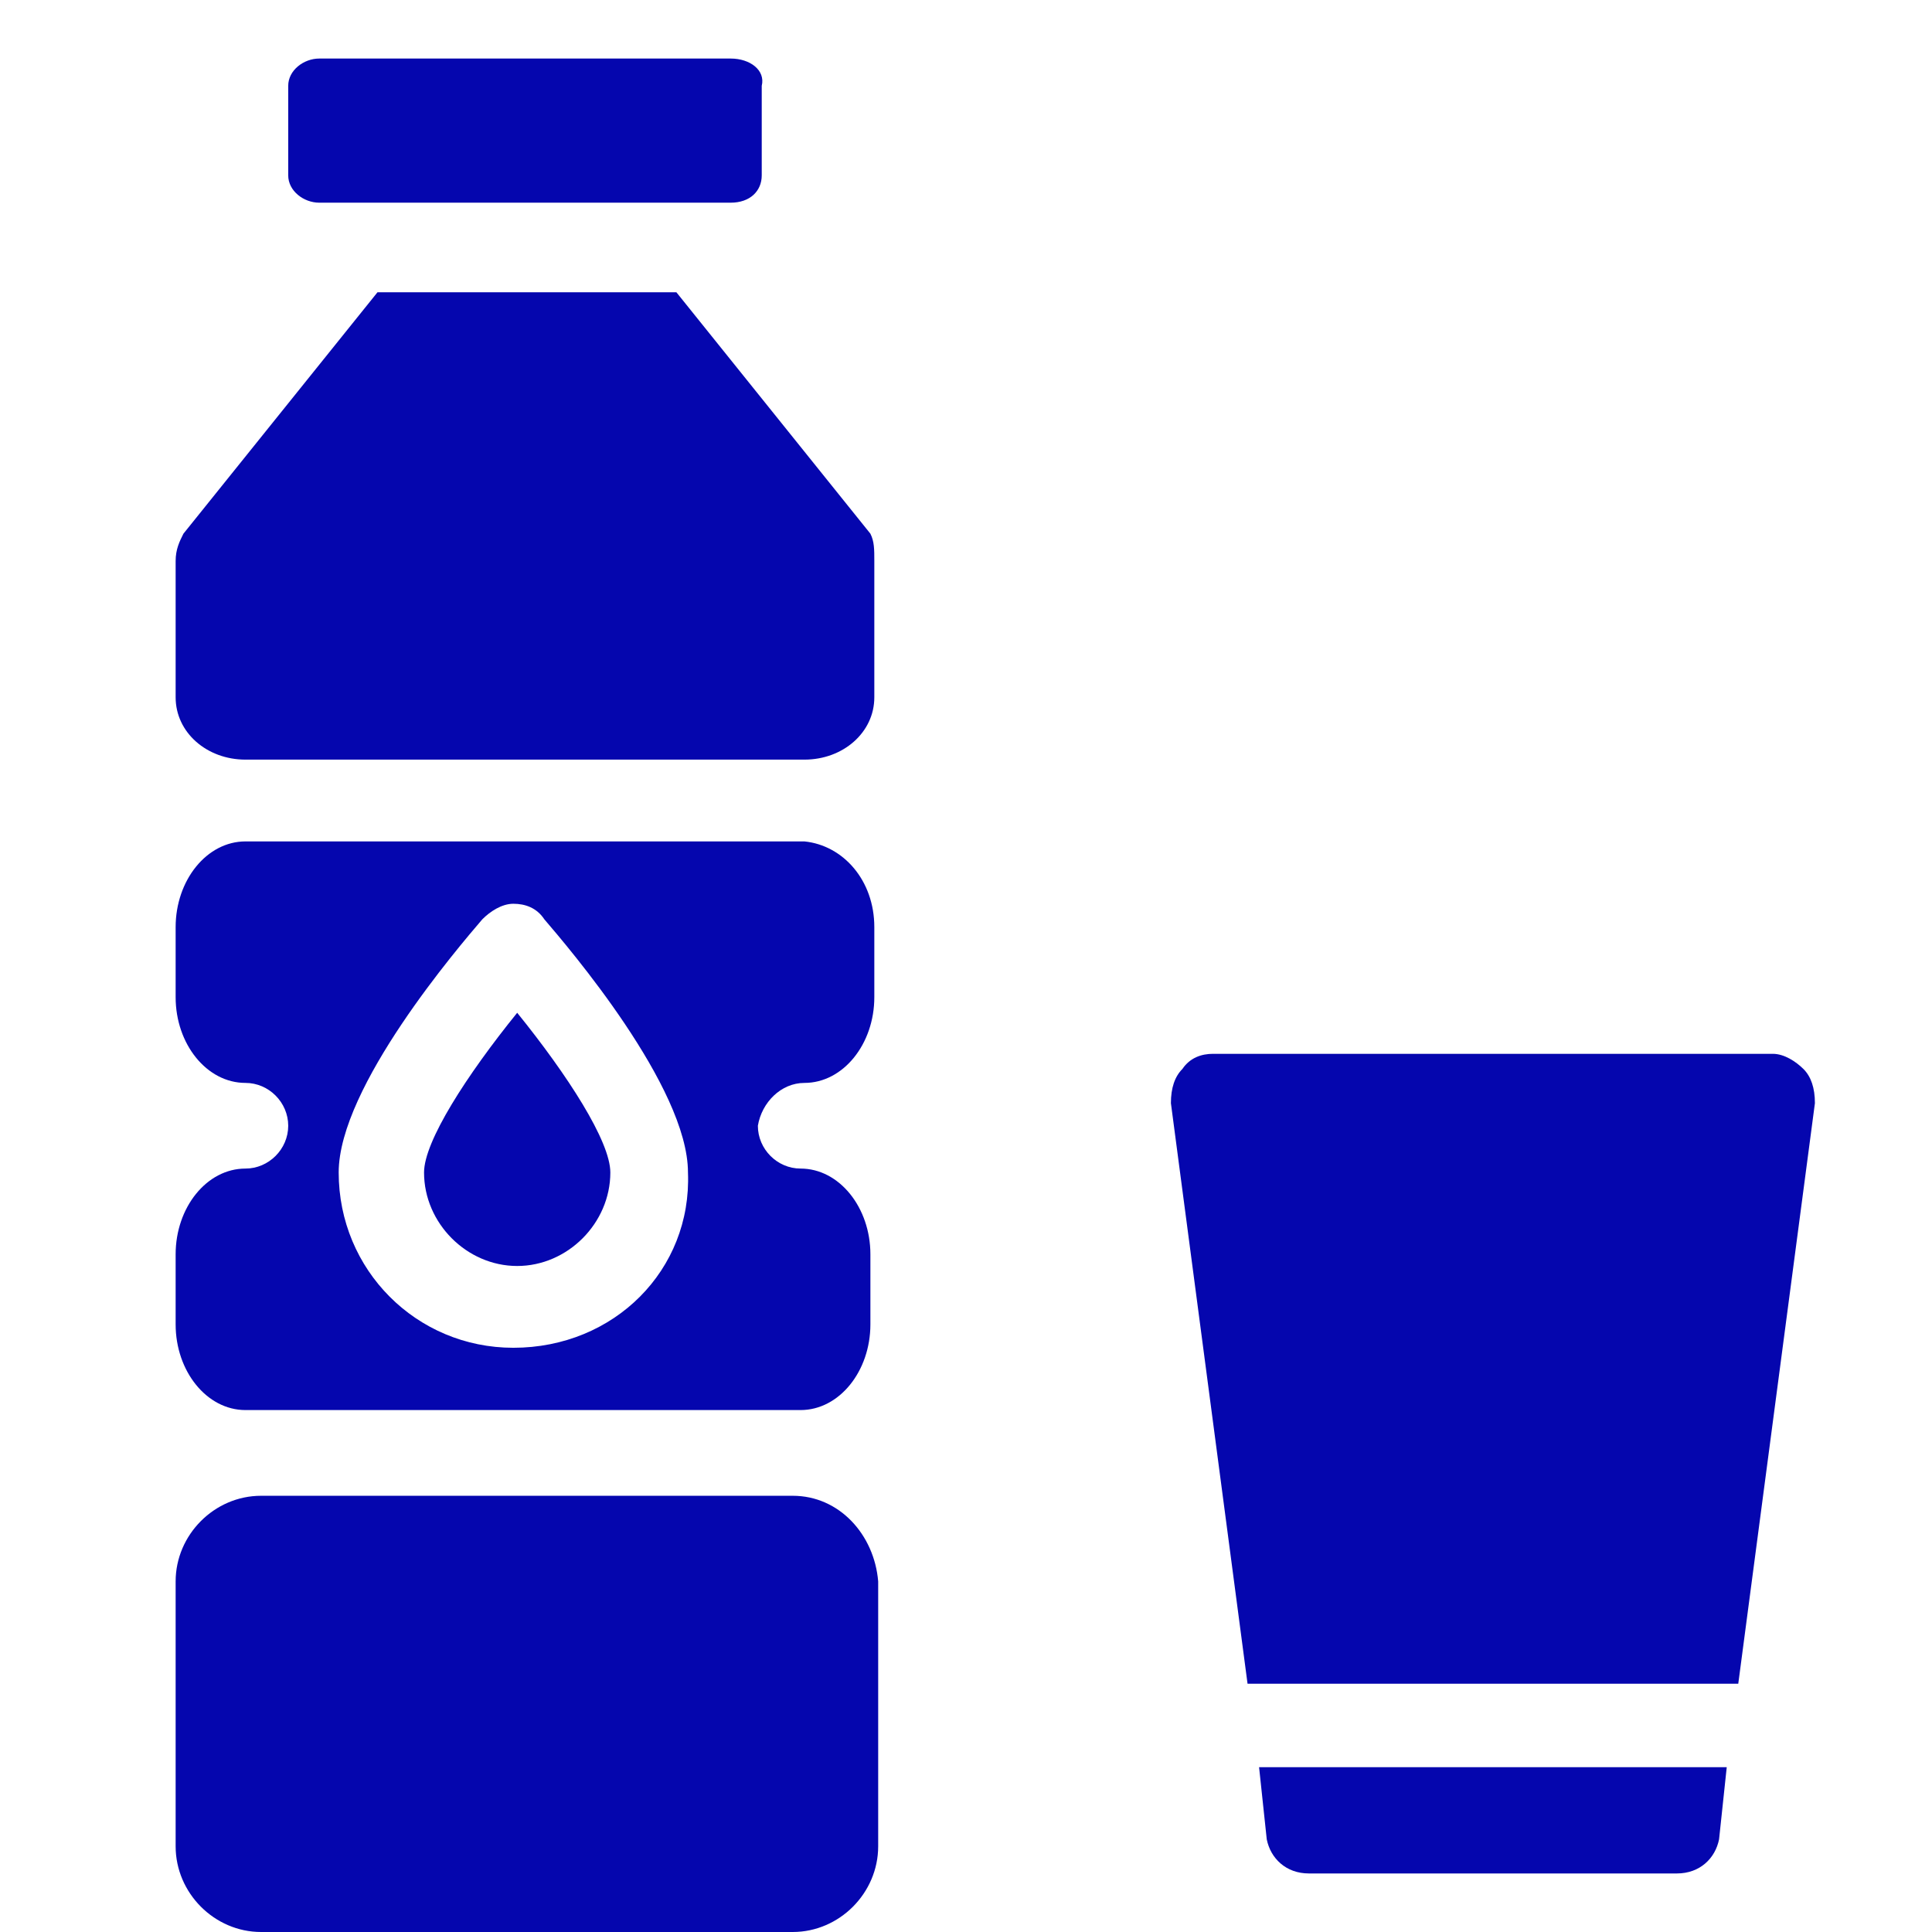
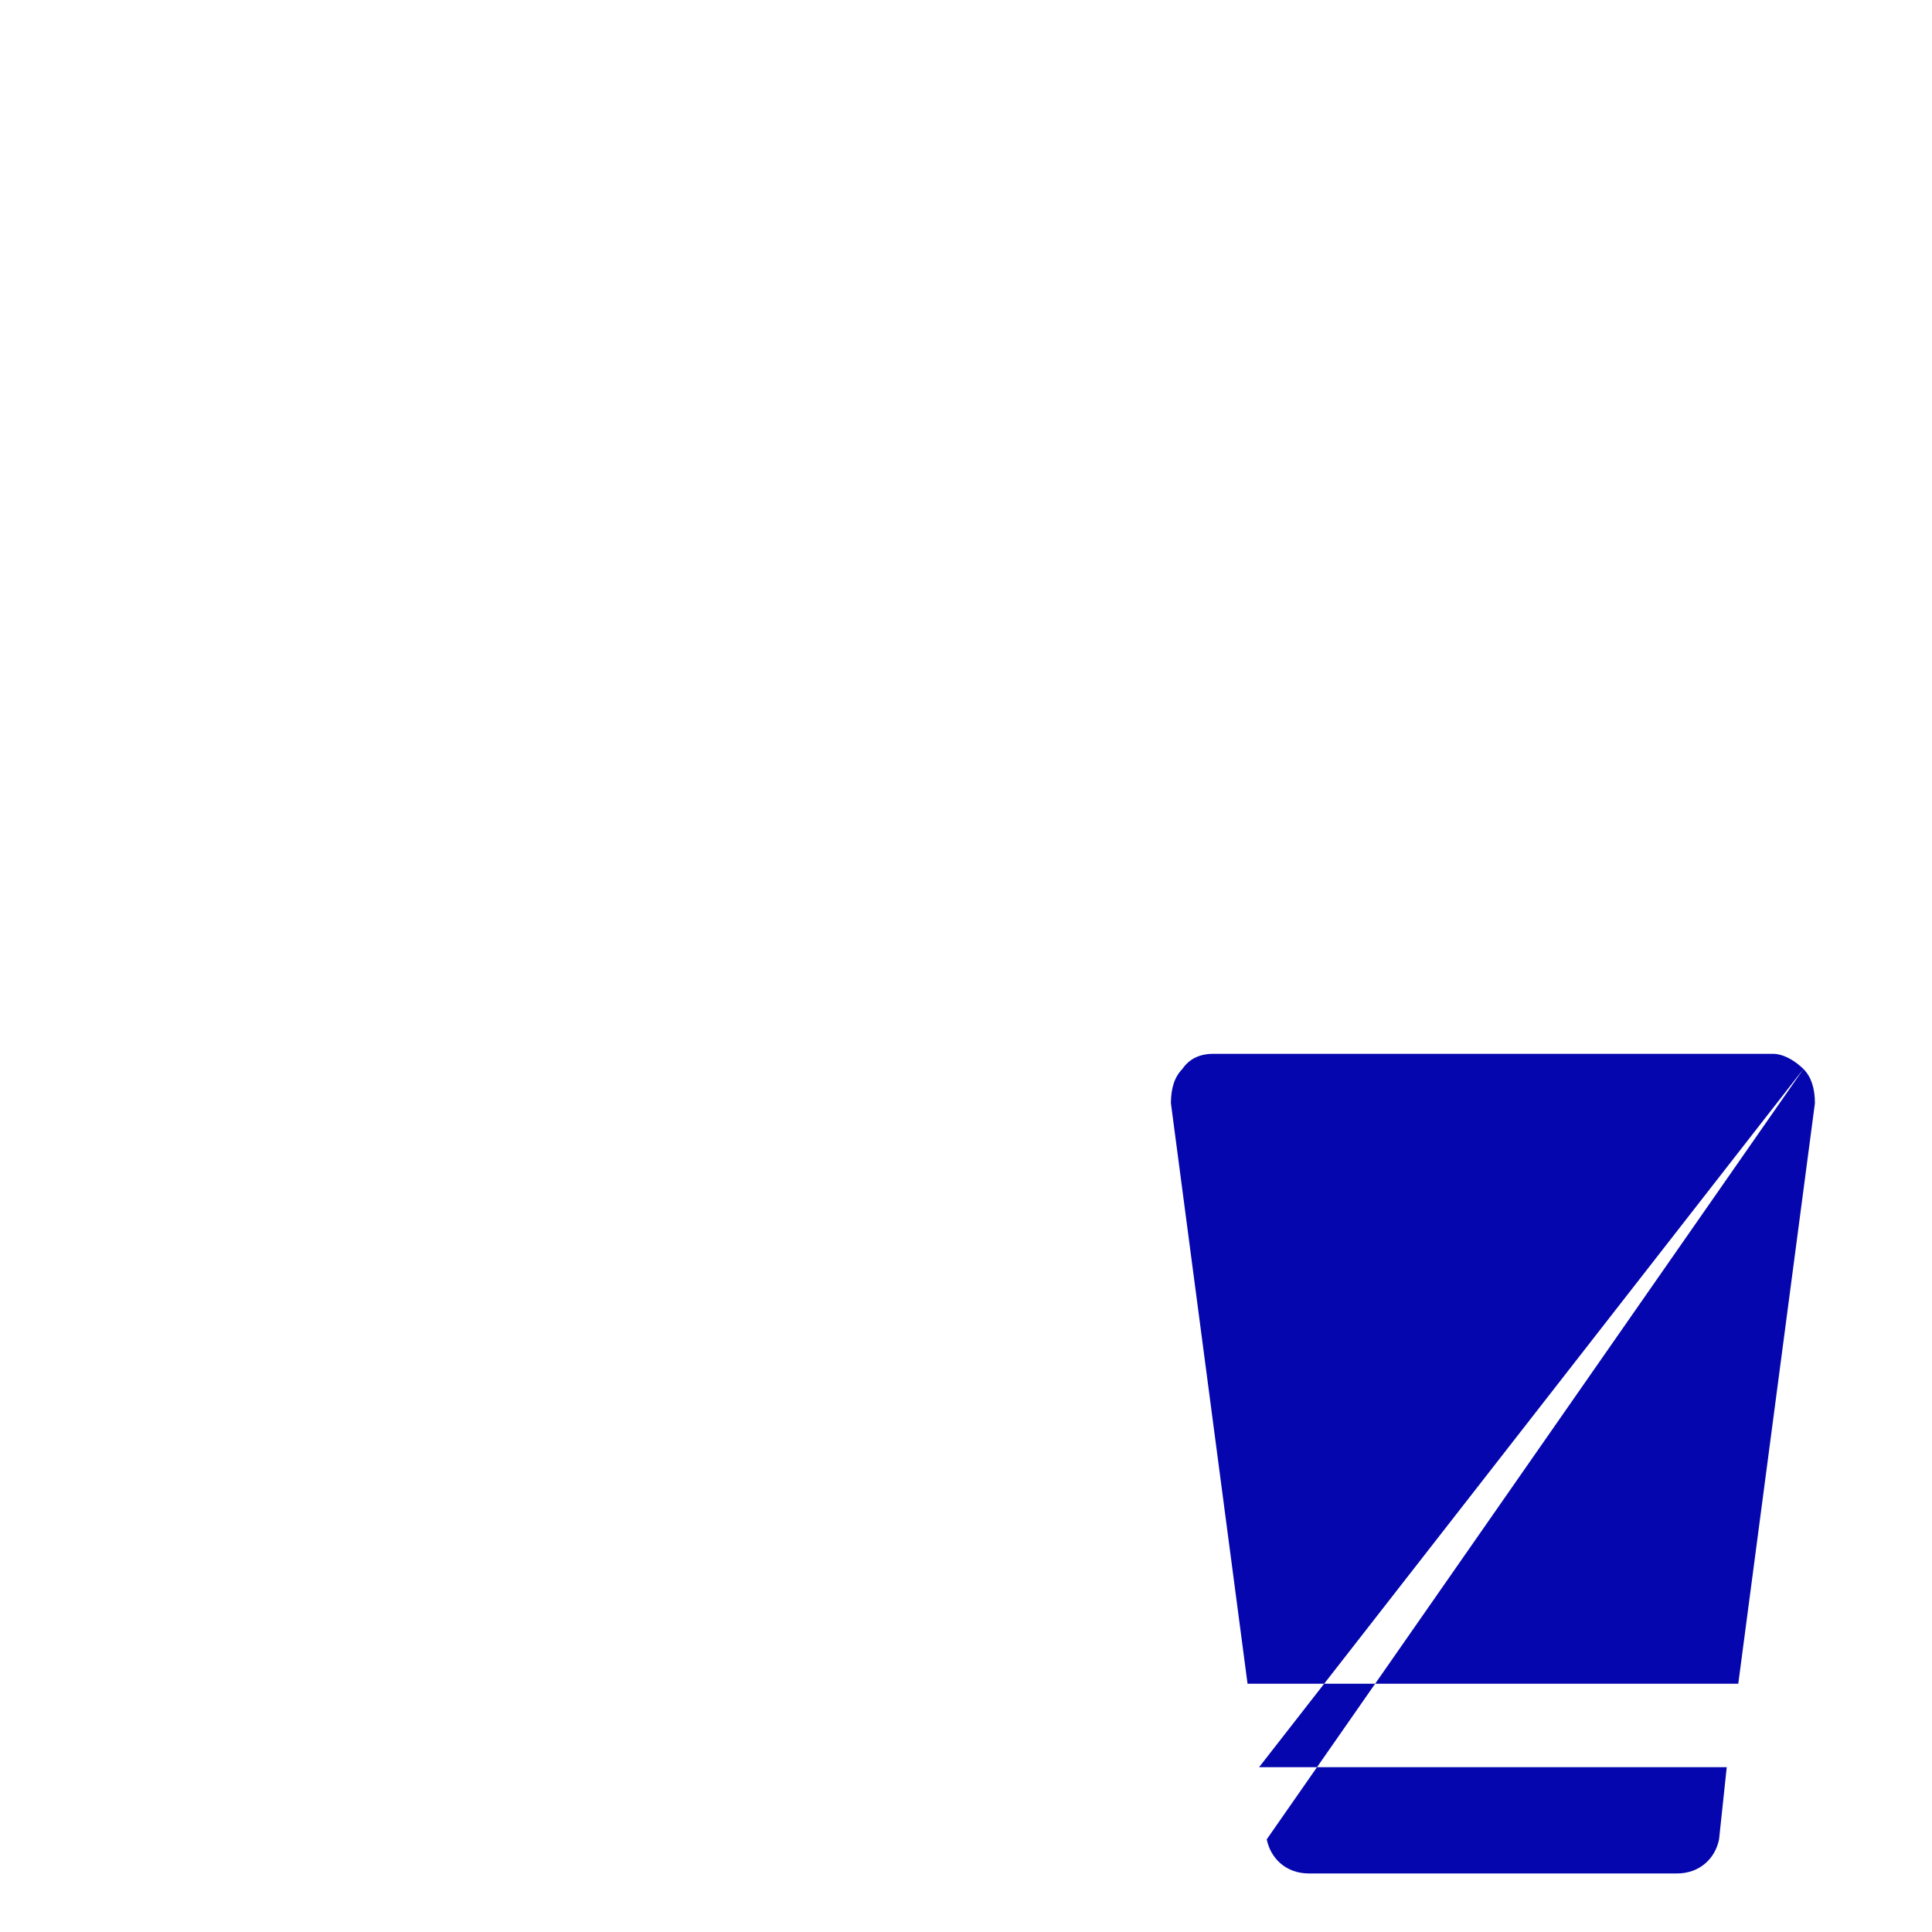
<svg xmlns="http://www.w3.org/2000/svg" width="33" height="33" viewBox="0 0 33 33" fill="none">
-   <path d="M14.867 9.116L11.553 4.992H6.448L3.133 9.116C3.066 9.249 3 9.383 3 9.582V11.911C3 12.509 3.53 12.975 4.193 12.975H13.674H13.74C14.403 12.975 14.934 12.509 14.934 11.911V9.582C14.934 9.383 14.934 9.249 14.867 9.116ZM13.74 18.497C14.403 18.497 14.934 17.832 14.934 17.033V15.836C14.934 15.037 14.403 14.439 13.74 14.372H4.193C3.53 14.372 3 15.037 3 15.836V17.033C3 17.832 3.53 18.497 4.193 18.497C4.591 18.497 4.923 18.829 4.923 19.229C4.923 19.628 4.591 19.96 4.193 19.96C3.53 19.96 3 20.626 3 21.424V22.622C3 23.42 3.53 24.085 4.193 24.085H4.26H4.392H13.475H13.608H13.674C14.337 24.085 14.867 23.42 14.867 22.622V21.424C14.867 20.626 14.337 19.96 13.674 19.96C13.276 19.96 12.945 19.628 12.945 19.229C13.011 18.829 13.342 18.497 13.74 18.497ZM8.768 23.021C7.111 23.021 5.785 21.69 5.785 20.027C5.785 18.563 7.84 16.168 8.238 15.703C8.37 15.57 8.569 15.437 8.768 15.437C8.967 15.437 9.166 15.503 9.298 15.703C9.696 16.168 11.751 18.563 11.751 20.027C11.818 21.69 10.492 23.021 8.768 23.021ZM7.243 20.027C7.243 20.892 7.972 21.624 8.834 21.624C9.696 21.624 10.425 20.892 10.425 20.027C10.425 19.495 9.696 18.364 8.834 17.299C7.972 18.364 7.243 19.495 7.243 20.027ZM13.541 25.549H4.459C3.663 25.549 3 26.214 3 27.012V31.536C3 32.335 3.663 33 4.459 33H13.541C14.337 33 15 32.335 15 31.536V27.012C14.934 26.214 14.337 25.549 13.541 25.549ZM12.481 1H5.453C5.188 1 4.923 1.2 4.923 1.466V2.996C4.923 3.262 5.188 3.462 5.453 3.462H12.481C12.812 3.462 13.011 3.262 13.011 2.996V1.466C13.077 1.2 12.812 1 12.481 1Z" fill="#0506AE" />
-   <path d="M30.804 18.259C30.673 18.13 30.476 18 30.28 18H20.72C20.524 18 20.327 18.065 20.196 18.259C20.066 18.389 20 18.583 20 18.843L21.309 28.759H29.691L31 18.843C31 18.583 30.934 18.389 30.804 18.259ZM21.506 30.185L21.637 31.417C21.702 31.741 21.964 32 22.357 32H28.643C29.036 32 29.298 31.741 29.363 31.417L29.494 30.185H21.506Z" fill="#0506AE" />
+   <path d="M30.804 18.259C30.673 18.13 30.476 18 30.28 18H20.72C20.524 18 20.327 18.065 20.196 18.259C20.066 18.389 20 18.583 20 18.843L21.309 28.759H29.691L31 18.843C31 18.583 30.934 18.389 30.804 18.259ZL21.637 31.417C21.702 31.741 21.964 32 22.357 32H28.643C29.036 32 29.298 31.741 29.363 31.417L29.494 30.185H21.506Z" fill="#0506AE" />
</svg>